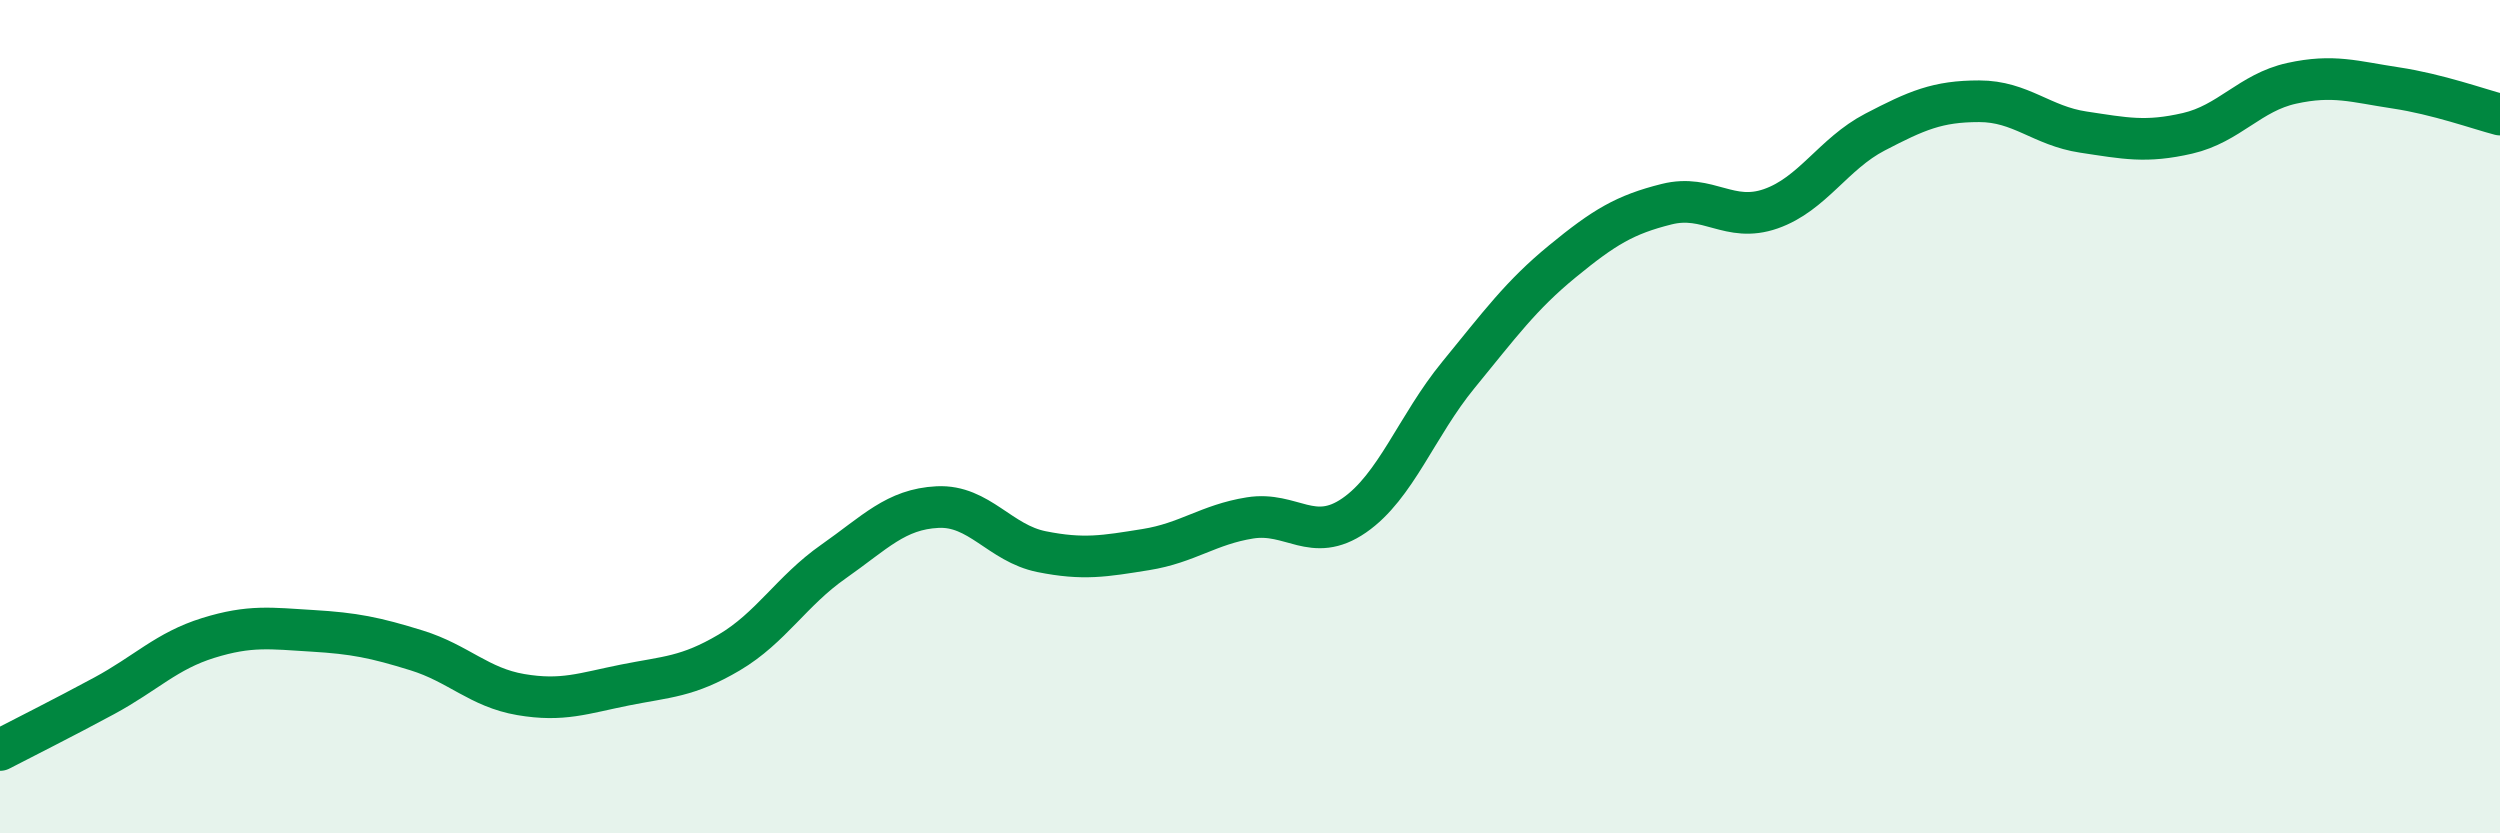
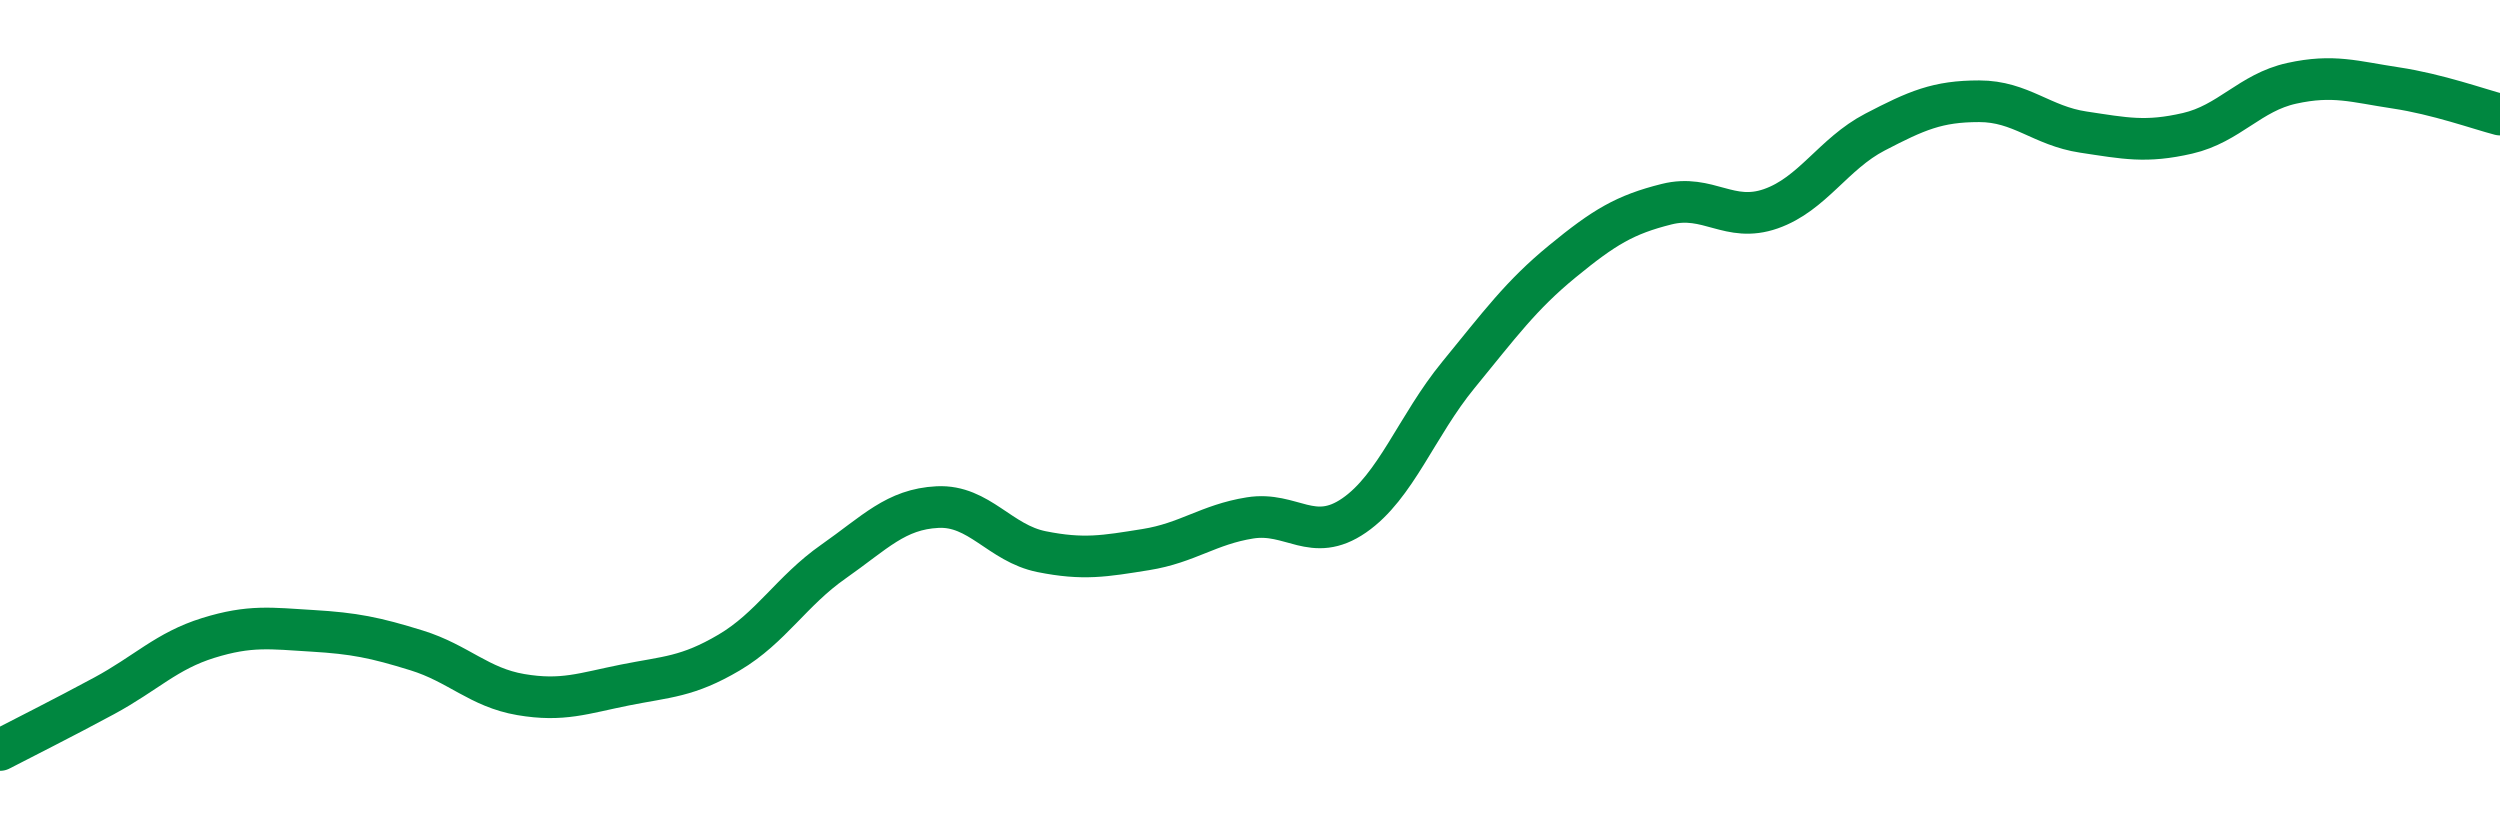
<svg xmlns="http://www.w3.org/2000/svg" width="60" height="20" viewBox="0 0 60 20">
-   <path d="M 0,18 C 0.5,17.74 1.5,17.24 2.5,16.7 C 3.5,16.16 4,15.62 5,15.31 C 6,15 6.5,15.08 7.5,15.14 C 8.5,15.2 9,15.3 10,15.61 C 11,15.92 11.5,16.5 12.5,16.67 C 13.5,16.84 14,16.64 15,16.44 C 16,16.24 16.5,16.25 17.5,15.66 C 18.5,15.07 19,14.18 20,13.48 C 21,12.78 21.5,12.22 22.5,12.17 C 23.5,12.12 24,13.04 25,13.24 C 26,13.44 26.5,13.35 27.5,13.19 C 28.5,13.03 29,12.59 30,12.43 C 31,12.27 31.5,13.06 32.5,12.37 C 33.5,11.68 34,10.22 35,9 C 36,7.78 36.5,7.09 37.5,6.27 C 38.5,5.45 39,5.15 40,4.9 C 41,4.65 41.5,5.36 42.5,5.01 C 43.5,4.66 44,3.69 45,3.17 C 46,2.65 46.5,2.43 47.5,2.43 C 48.5,2.43 49,3.02 50,3.17 C 51,3.32 51.5,3.43 52.5,3.2 C 53.5,2.97 54,2.22 55,2 C 56,1.78 56.5,1.96 57.5,2.11 C 58.5,2.26 59.5,2.62 60,2.75L60 20L0 20Z" fill="#008740" opacity="0.1" stroke-linecap="round" stroke-linejoin="round" />
  <path d="M 0,18 C 0.5,17.74 1.5,17.24 2.5,16.7 C 3.5,16.16 4,15.62 5,15.31 C 6,15 6.5,15.08 7.5,15.14 C 8.5,15.2 9,15.3 10,15.61 C 11,15.92 11.5,16.5 12.5,16.67 C 13.5,16.84 14,16.64 15,16.44 C 16,16.24 16.5,16.25 17.5,15.66 C 18.5,15.07 19,14.18 20,13.48 C 21,12.78 21.5,12.22 22.5,12.17 C 23.5,12.12 24,13.04 25,13.24 C 26,13.44 26.5,13.35 27.5,13.19 C 28.5,13.03 29,12.59 30,12.43 C 31,12.27 31.5,13.06 32.5,12.37 C 33.5,11.68 34,10.22 35,9 C 36,7.78 36.5,7.09 37.5,6.27 C 38.5,5.45 39,5.15 40,4.9 C 41,4.65 41.5,5.36 42.5,5.01 C 43.5,4.66 44,3.69 45,3.17 C 46,2.65 46.5,2.43 47.5,2.43 C 48.5,2.43 49,3.02 50,3.17 C 51,3.32 51.5,3.43 52.5,3.2 C 53.5,2.97 54,2.22 55,2 C 56,1.78 56.5,1.96 57.5,2.11 C 58.5,2.26 59.5,2.62 60,2.75" stroke="#008740" stroke-width="1" fill="none" stroke-linecap="round" stroke-linejoin="round" />
</svg>